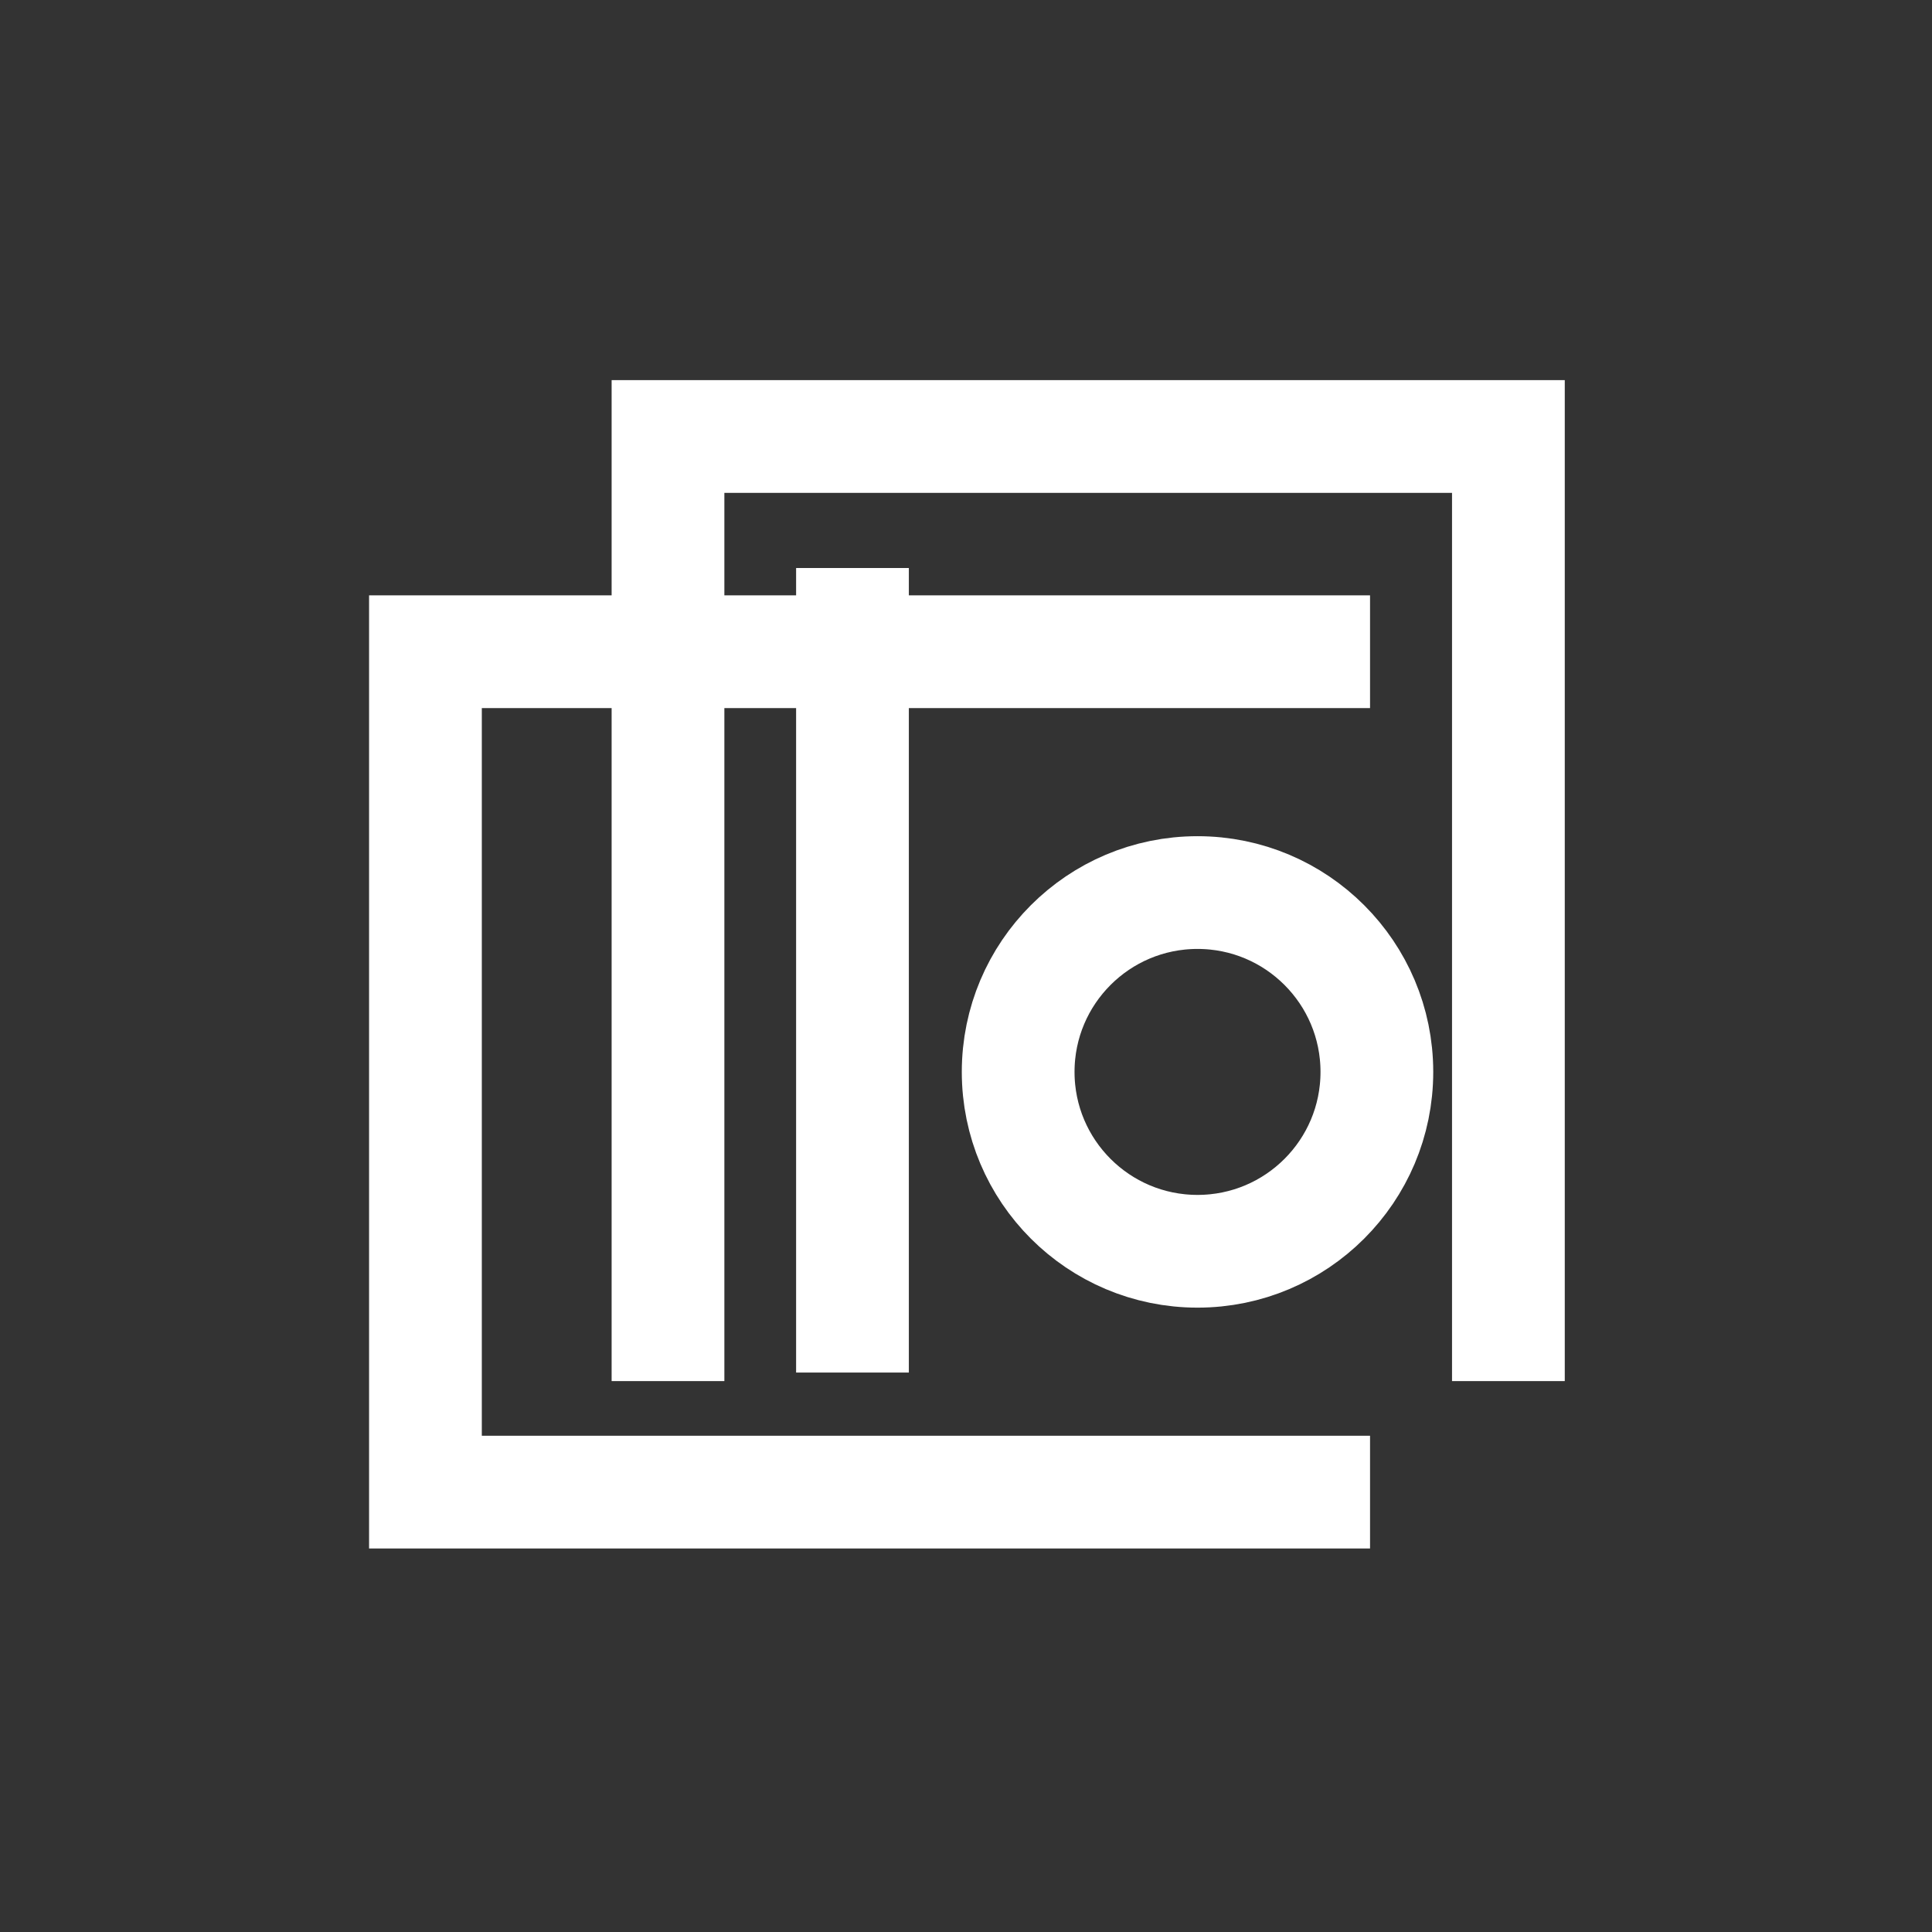
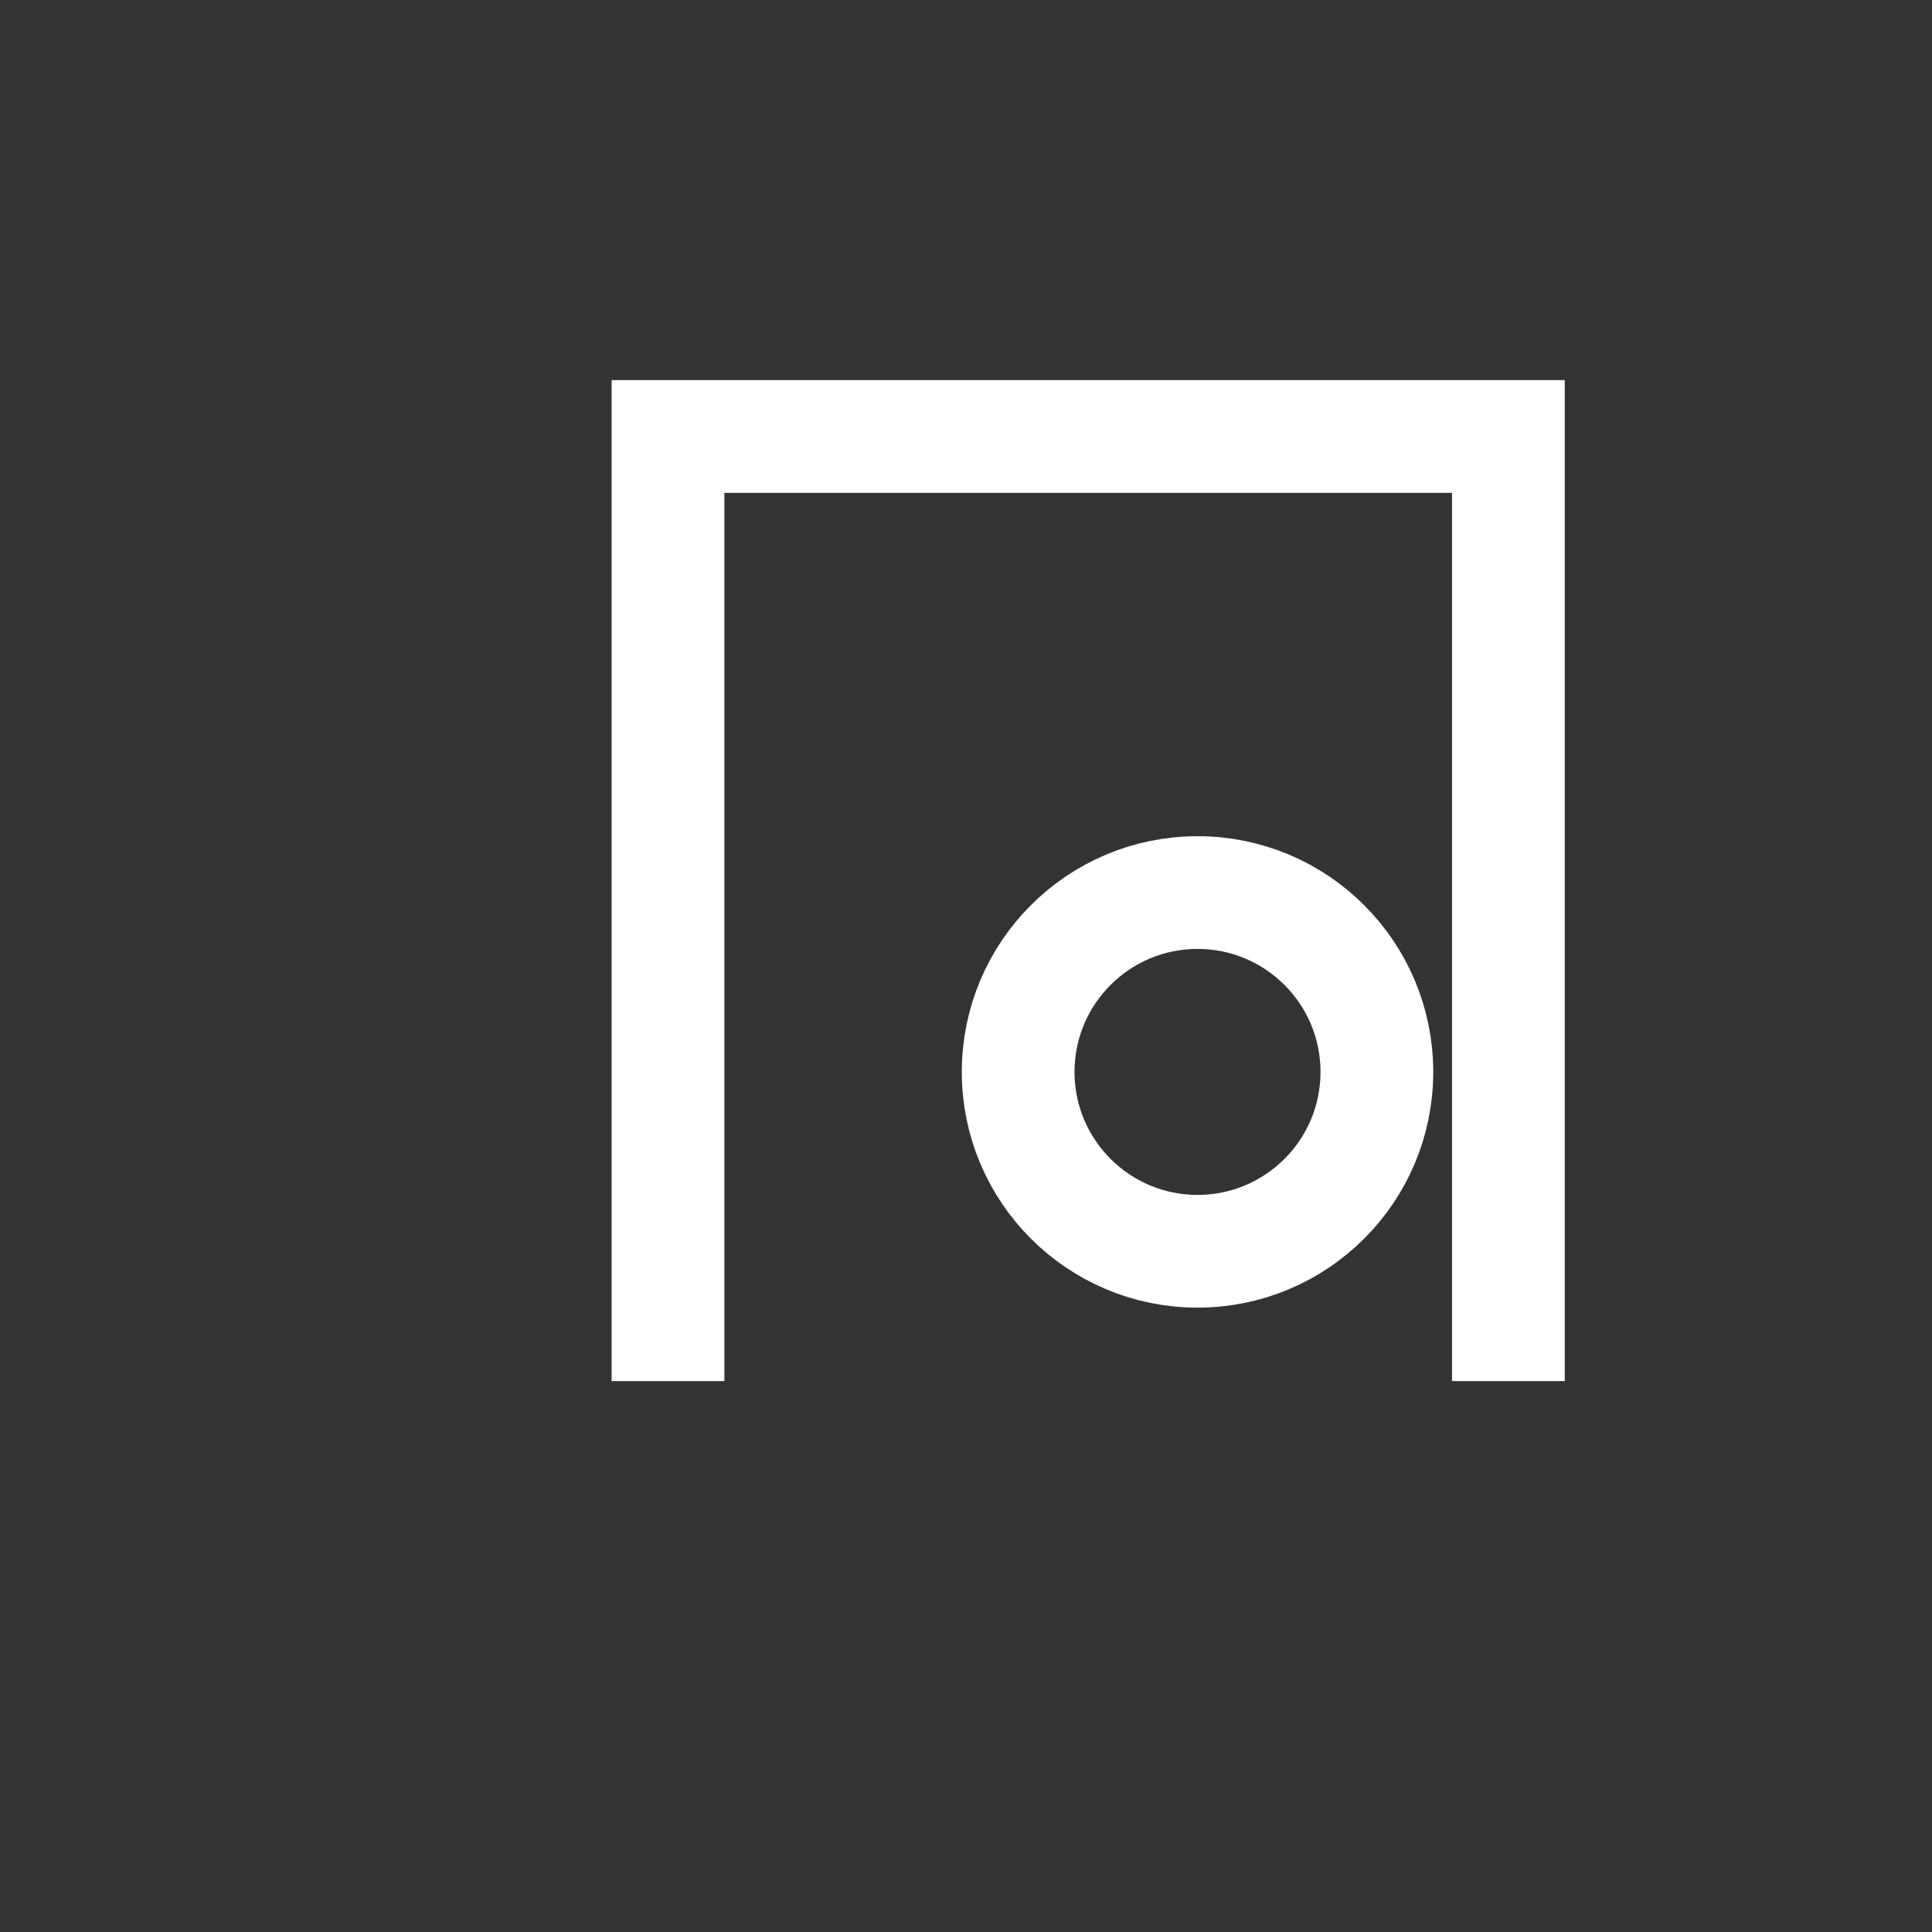
<svg xmlns="http://www.w3.org/2000/svg" width="1049" height="1049" viewBox="0 0 1049 1049" fill="none">
  <rect x="0" y="0" width="1049" height="1049" fill="#333333" stroke="none" />
  <path d="M362.697 749.877V237H819V749.877" stroke="white" stroke-width="61.211" />
-   <path d="M743.877 810.161L231 810.161L231 353.858L743.877 353.858" stroke="white" stroke-width="61.211" />
  <circle cx="650.205" cy="582.009" r="97.382" stroke="white" stroke-width="61.211" />
-   <path d="M462.861 308.413V745.24" stroke="white" stroke-width="61.211" />
</svg>